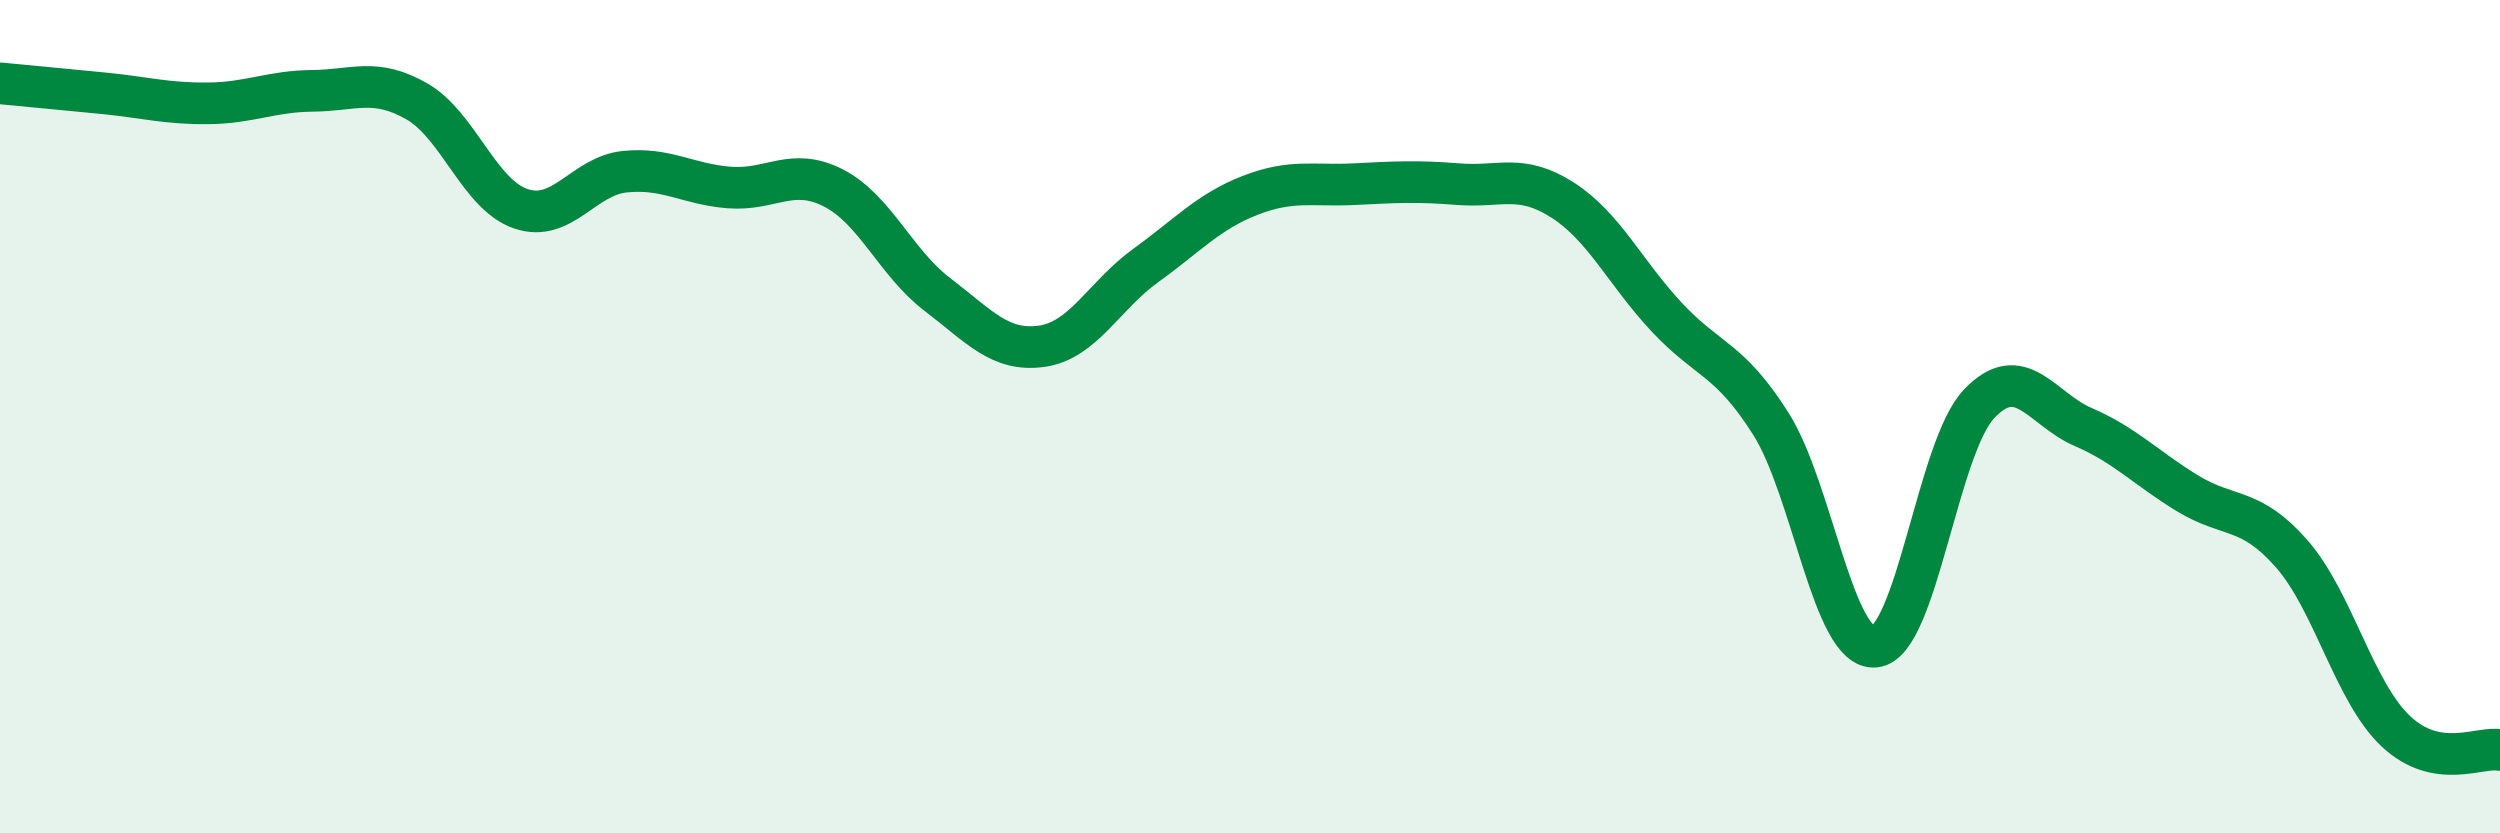
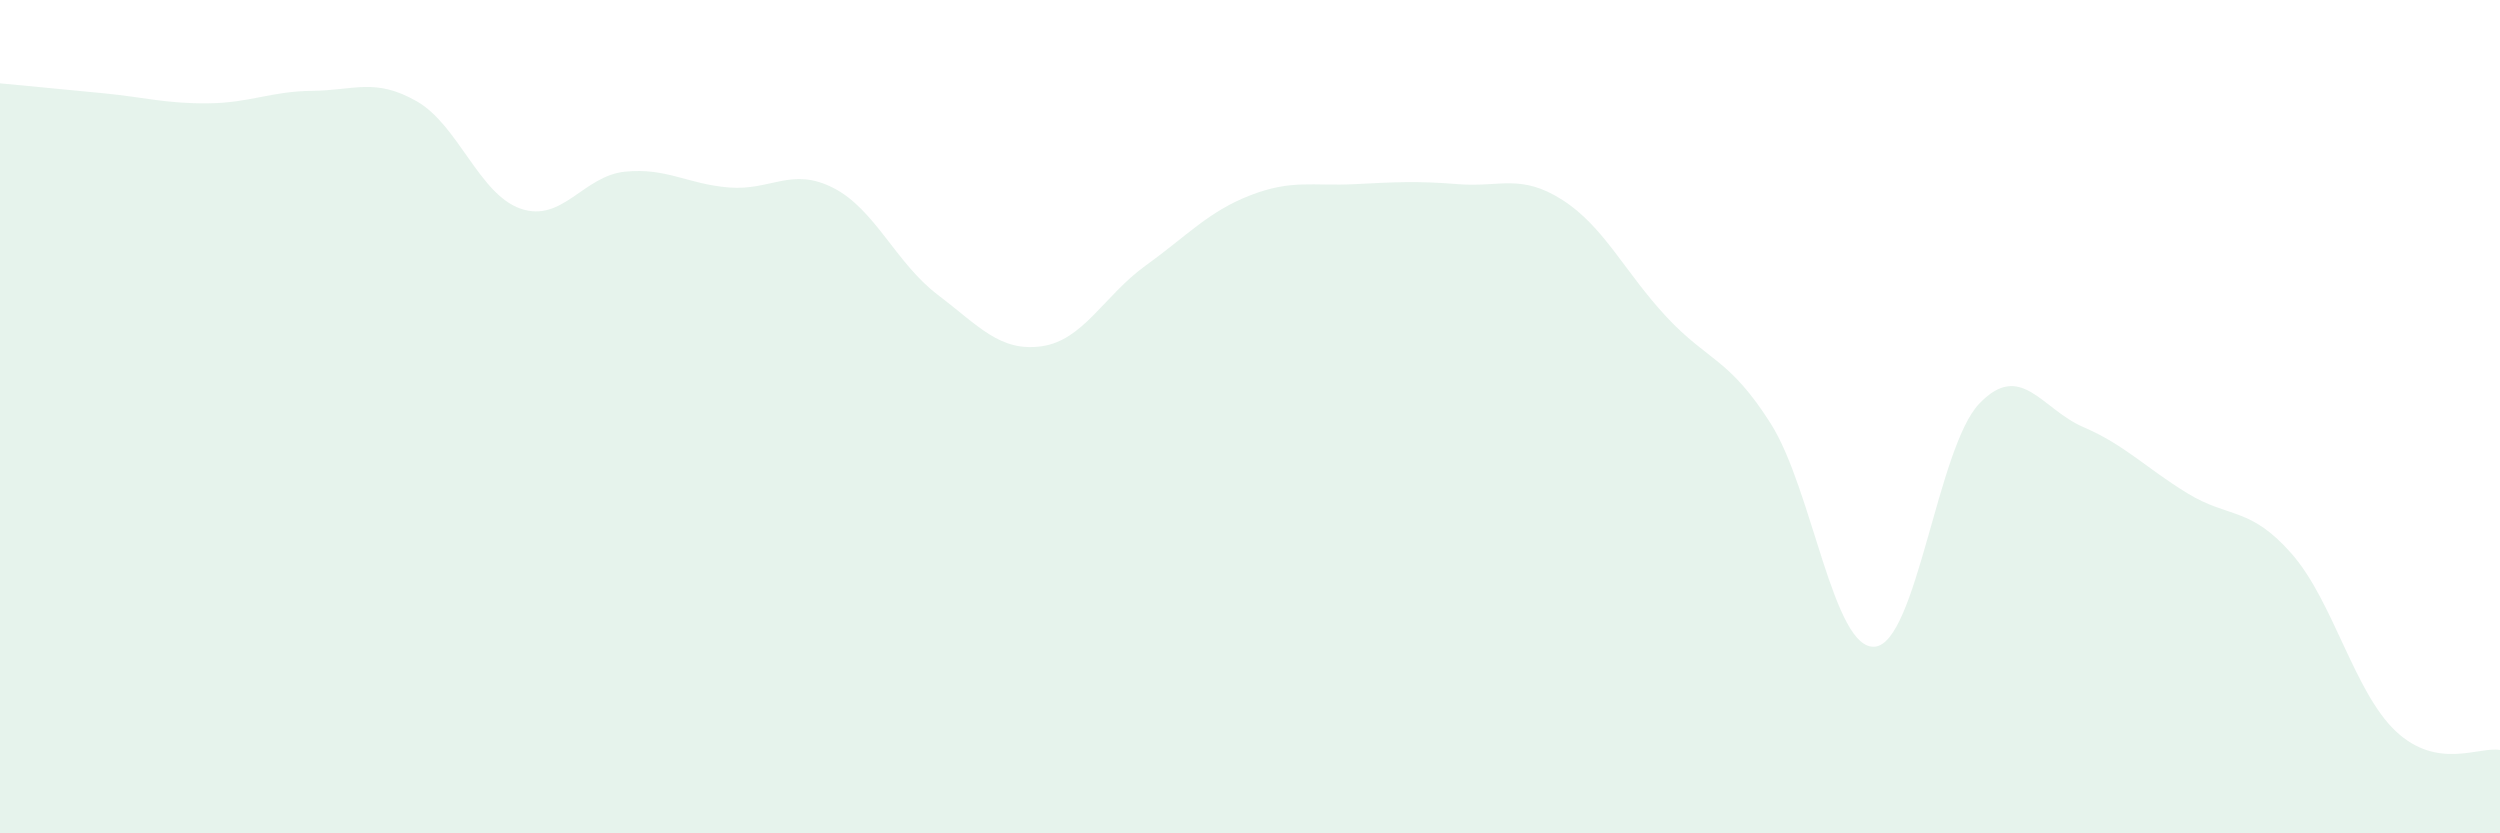
<svg xmlns="http://www.w3.org/2000/svg" width="60" height="20" viewBox="0 0 60 20">
  <path d="M 0,2 C 0.5,2.05 1.5,2.14 2.5,2.24 C 3.5,2.34 4,2.49 5,2.48 C 6,2.47 6.5,2.19 7.5,2.18 C 8.5,2.17 9,1.86 10,2.43 C 11,3 11.5,4.67 12.5,5.01 C 13.5,5.35 14,4.22 15,4.12 C 16,4.02 16.5,4.42 17.5,4.5 C 18.5,4.58 19,4 20,4.51 C 21,5.02 21.5,6.31 22.5,7.07 C 23.5,7.83 24,8.45 25,8.31 C 26,8.17 26.5,7.09 27.5,6.37 C 28.5,5.65 29,5.08 30,4.69 C 31,4.3 31.5,4.47 32.5,4.42 C 33.5,4.37 34,4.34 35,4.42 C 36,4.5 36.5,4.16 37.5,4.8 C 38.5,5.44 39,6.54 40,7.61 C 41,8.68 41.5,8.59 42.5,10.17 C 43.5,11.75 44,15.62 45,15.52 C 46,15.42 46.5,10.74 47.5,9.69 C 48.5,8.64 49,9.82 50,10.25 C 51,10.68 51.5,11.23 52.5,11.84 C 53.5,12.45 54,12.15 55,13.29 C 56,14.43 56.5,16.61 57.5,17.55 C 58.5,18.49 59.5,17.91 60,18L60 20L0 20Z" fill="#008740" opacity="0.1" stroke-linecap="round" stroke-linejoin="round" />
-   <path d="M 0,2 C 0.5,2.05 1.5,2.14 2.5,2.24 C 3.5,2.34 4,2.49 5,2.48 C 6,2.47 6.5,2.19 7.5,2.18 C 8.5,2.17 9,1.86 10,2.43 C 11,3 11.5,4.67 12.5,5.01 C 13.5,5.35 14,4.22 15,4.12 C 16,4.02 16.5,4.42 17.5,4.5 C 18.5,4.58 19,4 20,4.51 C 21,5.02 21.5,6.31 22.5,7.07 C 23.5,7.83 24,8.45 25,8.31 C 26,8.17 26.5,7.09 27.5,6.37 C 28.5,5.65 29,5.08 30,4.69 C 31,4.3 31.5,4.47 32.5,4.42 C 33.5,4.37 34,4.34 35,4.42 C 36,4.5 36.5,4.16 37.5,4.8 C 38.5,5.44 39,6.54 40,7.61 C 41,8.68 41.5,8.59 42.5,10.17 C 43.5,11.75 44,15.62 45,15.52 C 46,15.42 46.5,10.74 47.5,9.69 C 48.5,8.64 49,9.82 50,10.25 C 51,10.68 51.5,11.23 52.5,11.84 C 53.5,12.45 54,12.15 55,13.29 C 56,14.43 56.5,16.61 57.5,17.55 C 58.5,18.49 59.5,17.91 60,18" stroke="#008740" stroke-width="1" fill="none" stroke-linecap="round" stroke-linejoin="round" />
</svg>